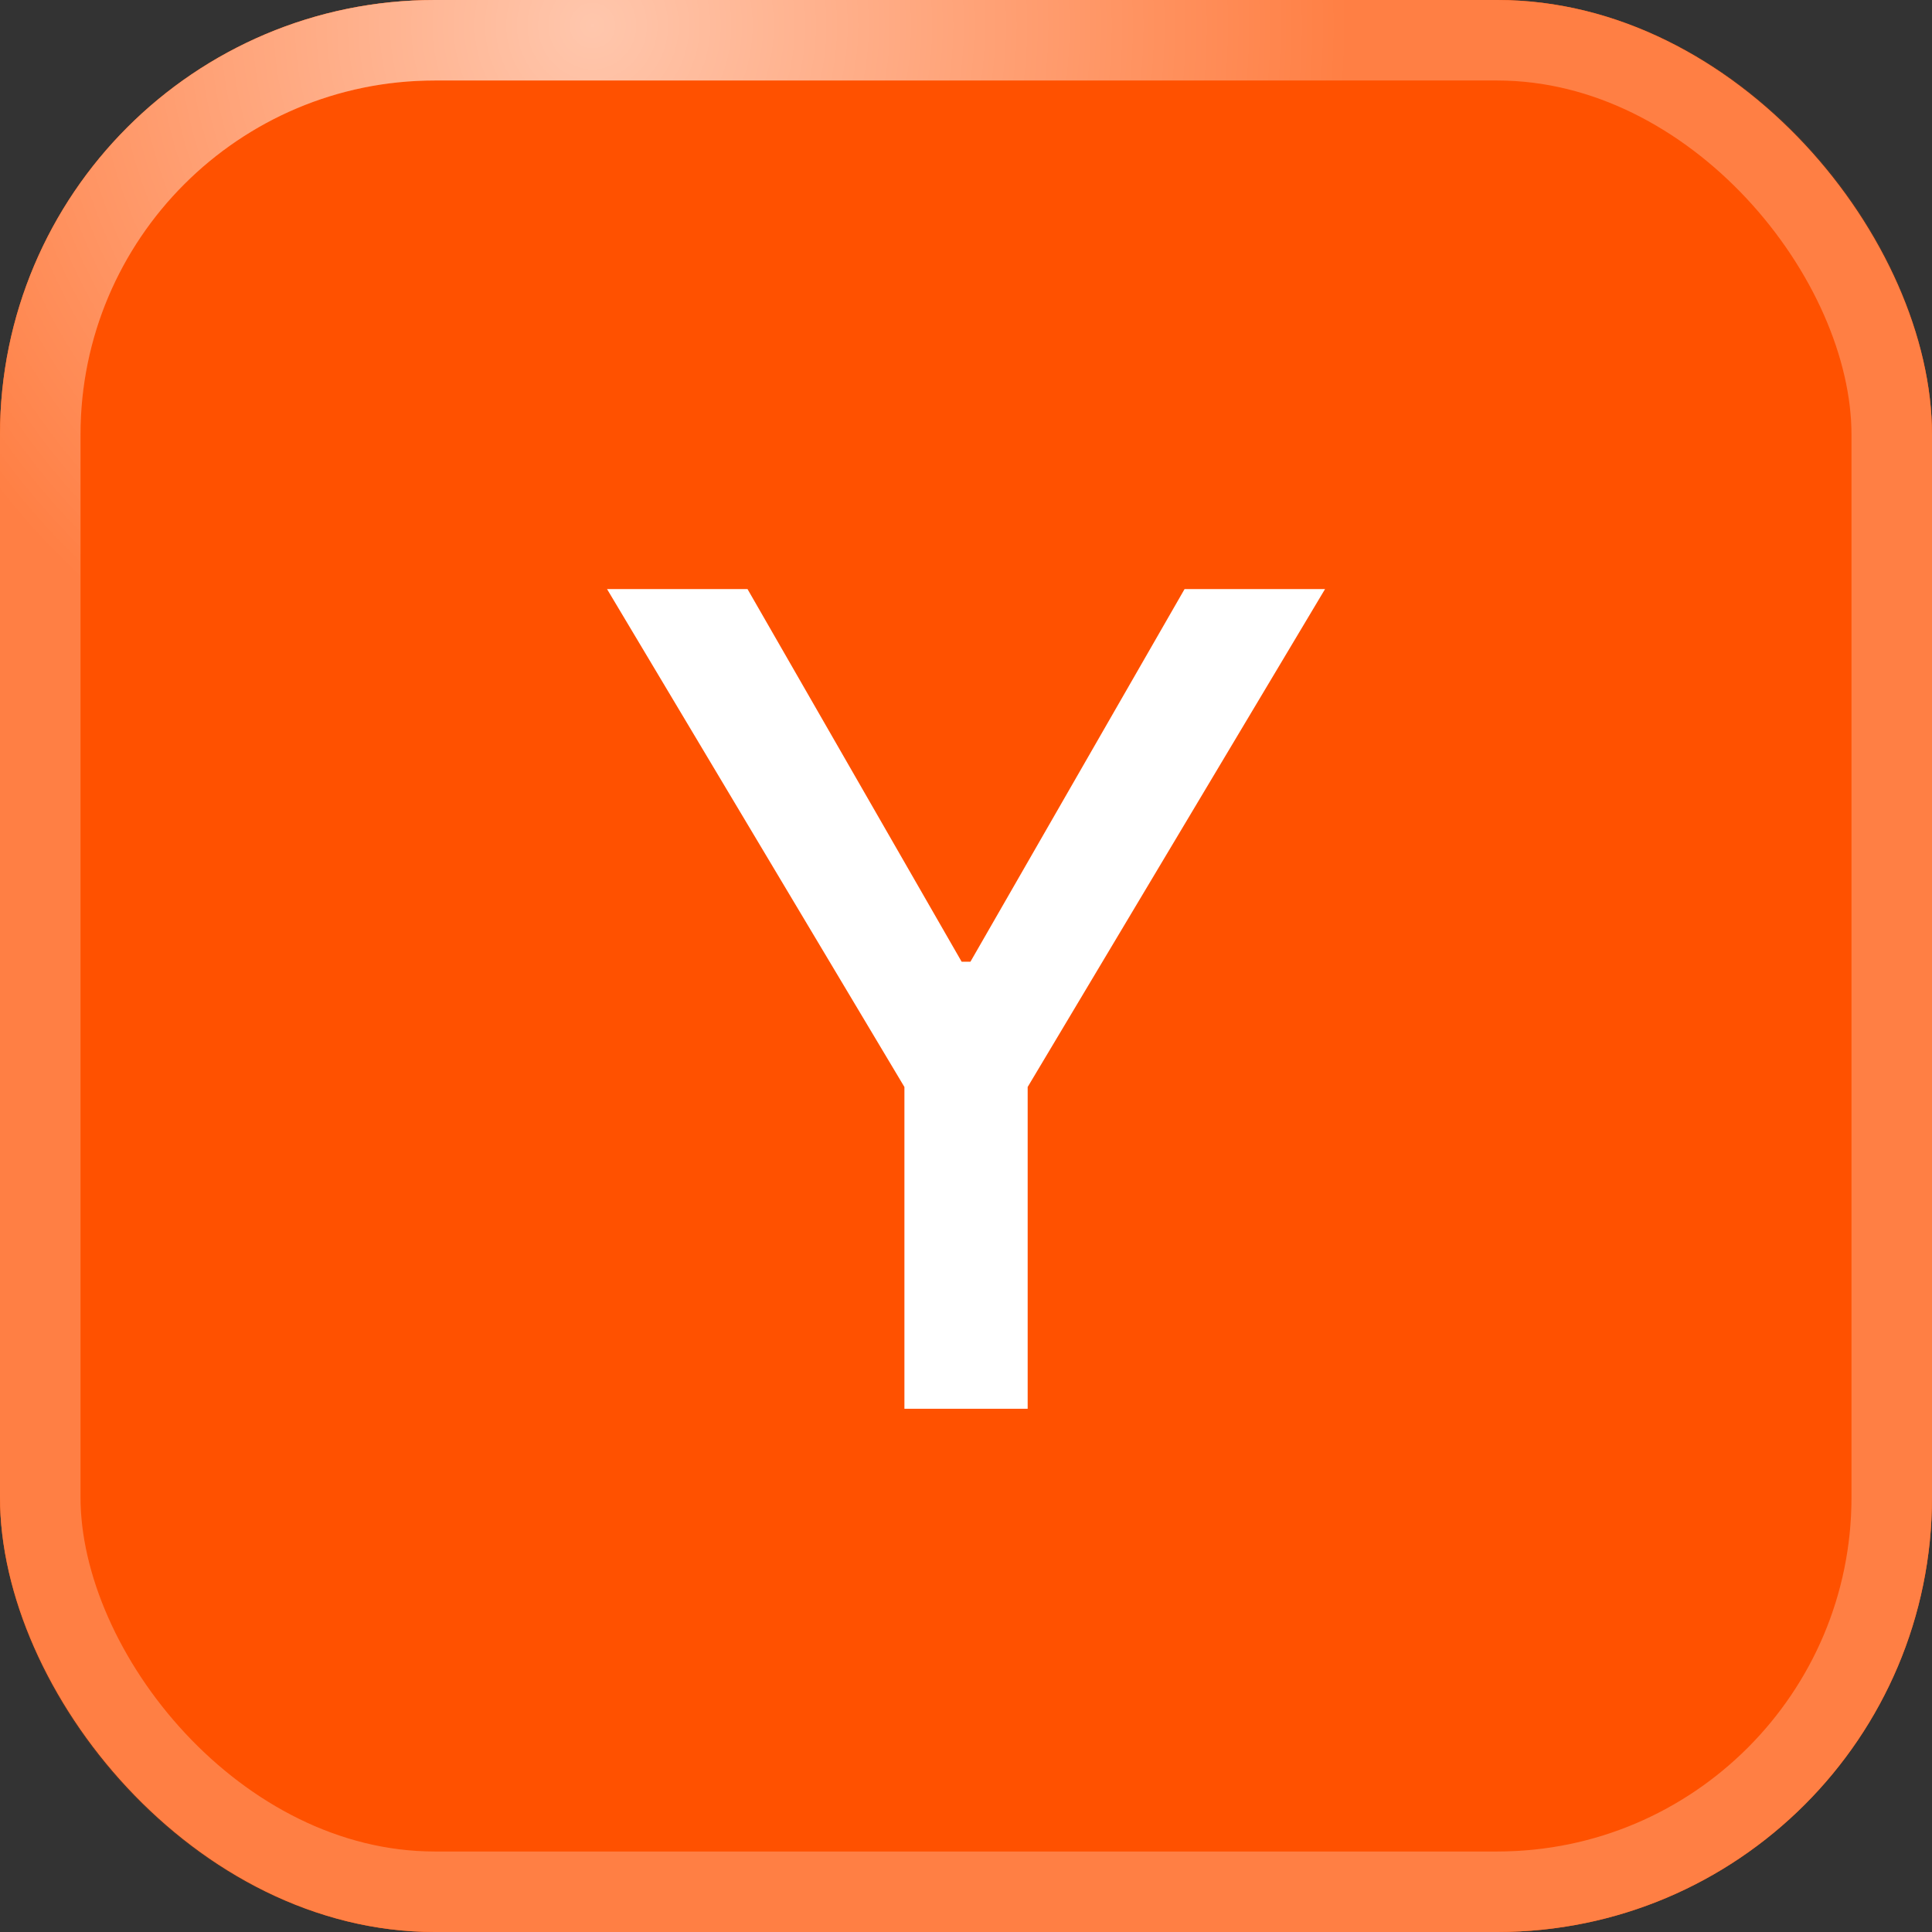
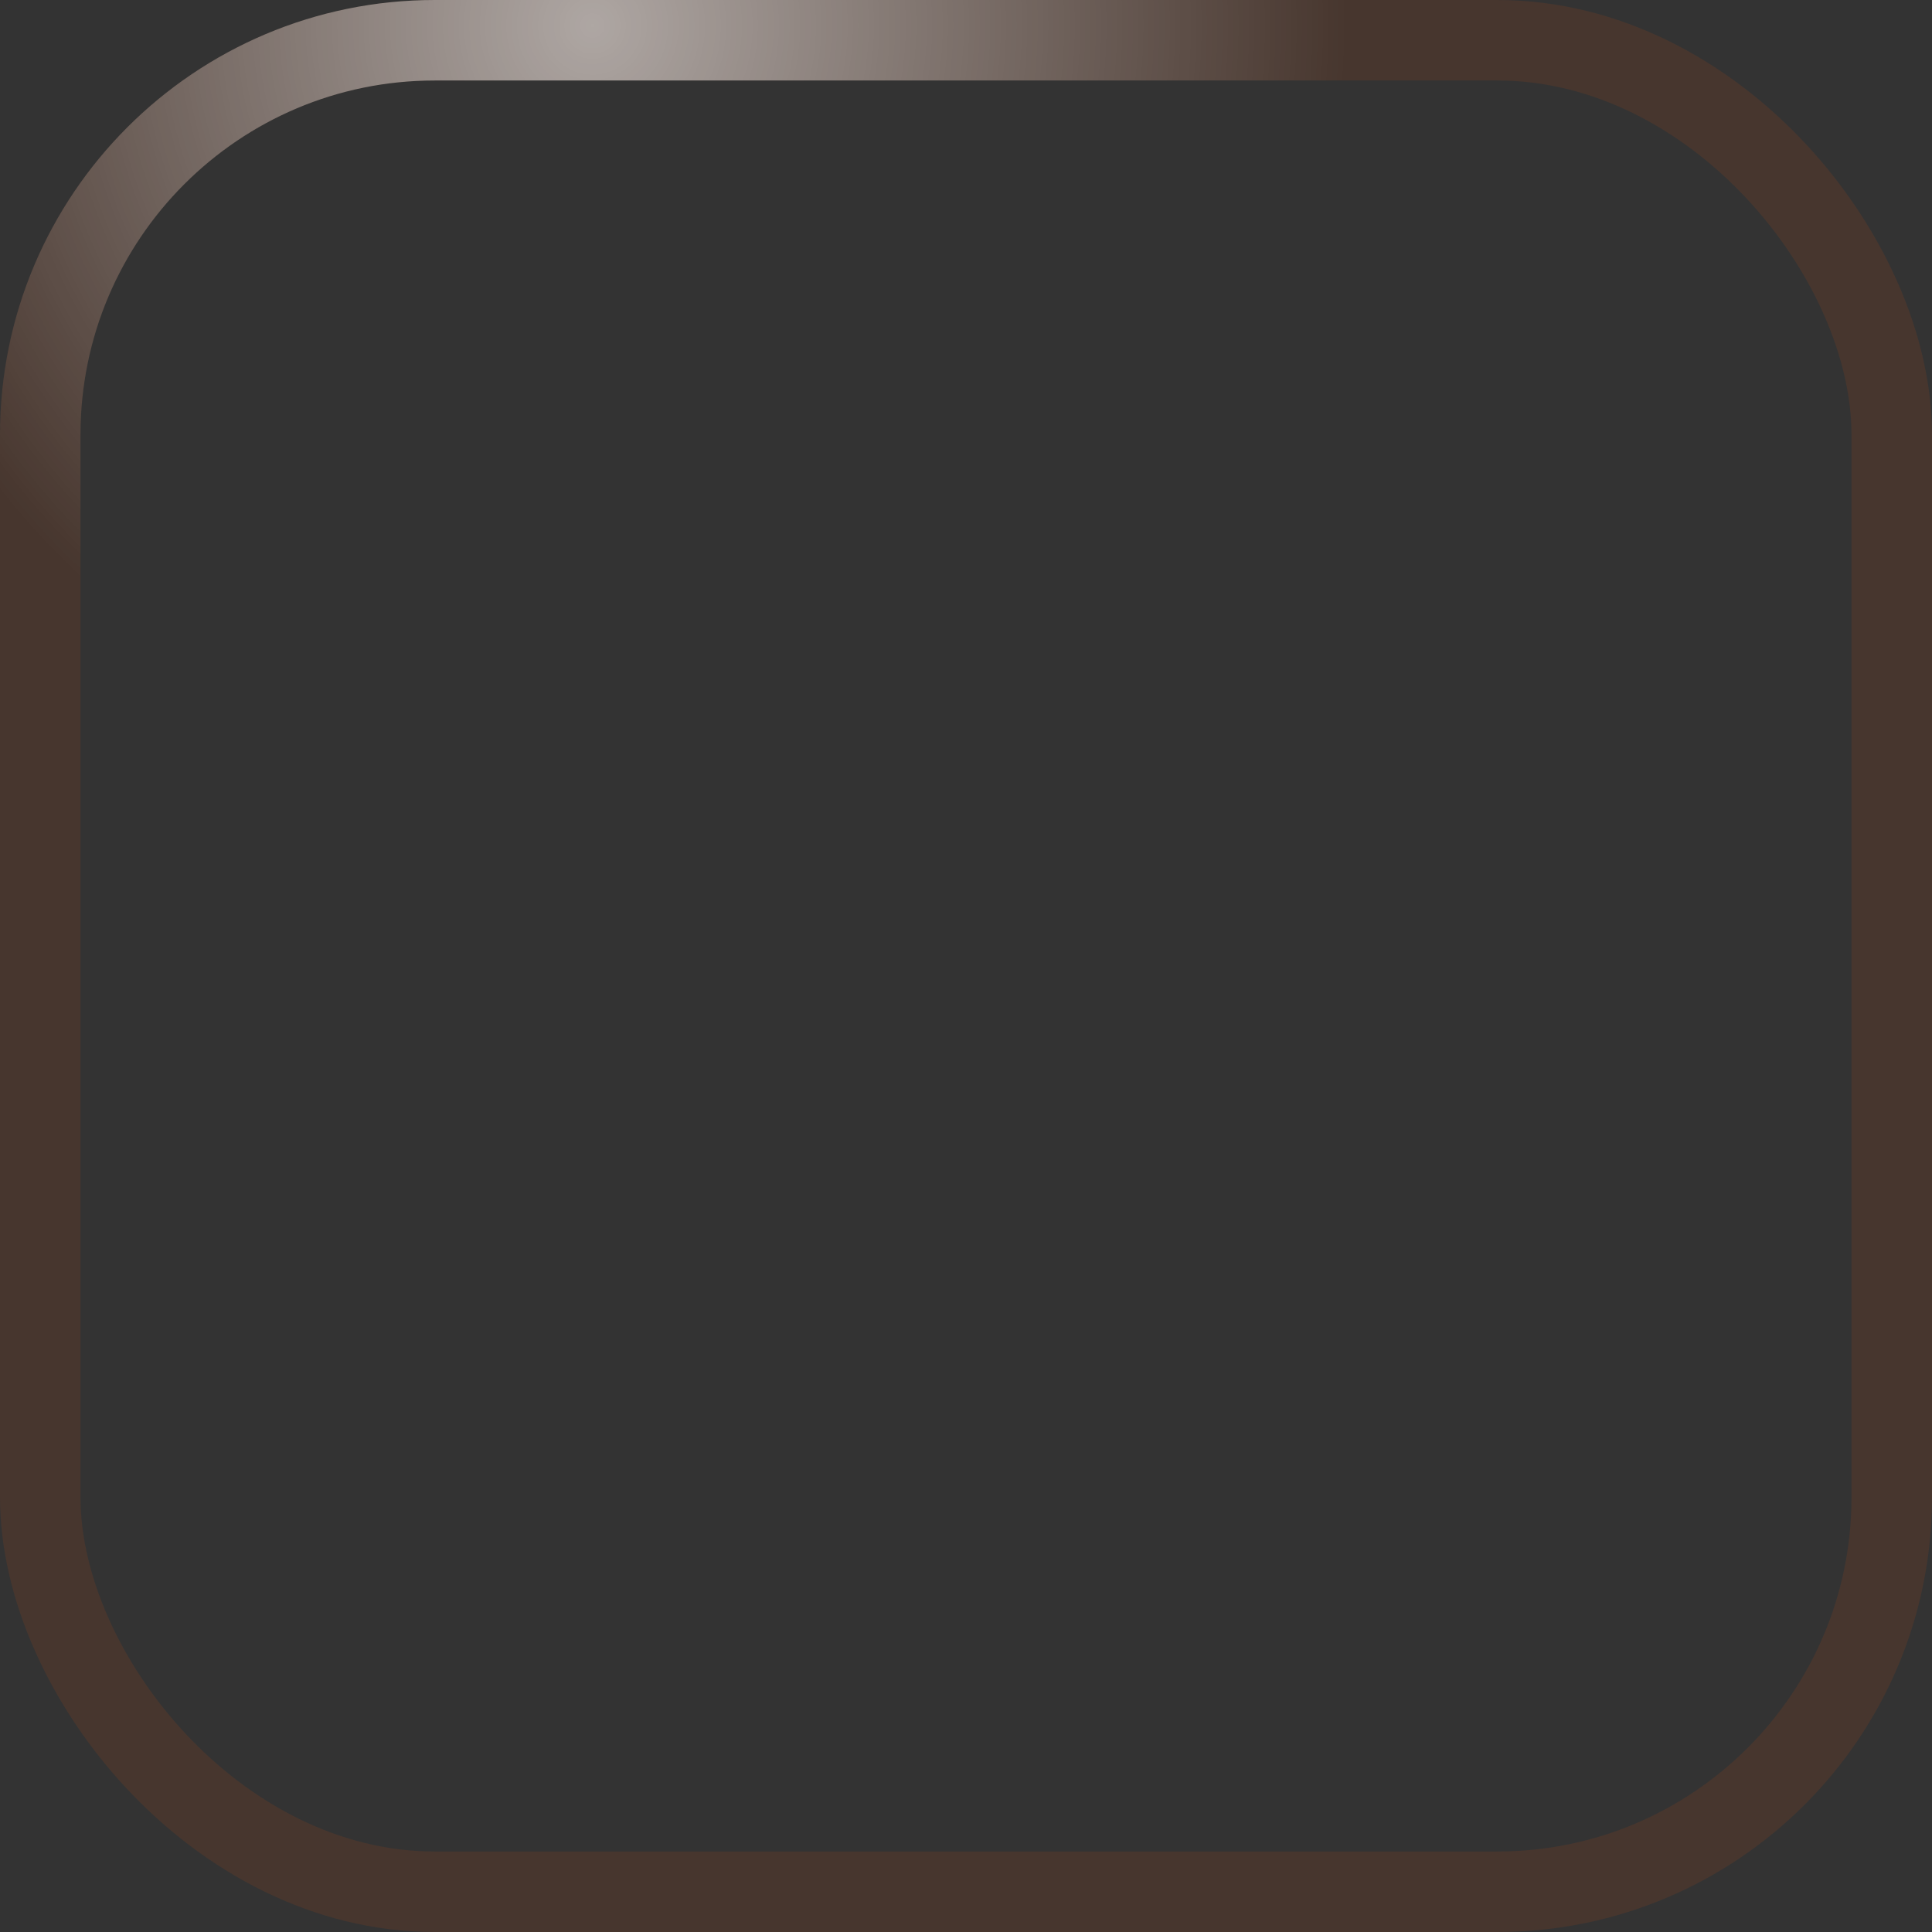
<svg xmlns="http://www.w3.org/2000/svg" width="24" height="24" viewBox="0 0 24 24" fill="none">
  <rect x="0" y="0" width="24" height="24" fill="#333333" stroke="none" />
  <g clip-path="url(#clip0_24_57)">
-     <rect width="24" height="24" rx="5.4" fill="#FF5100" />
-     <rect x="0.5" y="0.5" width="23" height="23" rx="4.9" stroke="#FF844B" />
-     <path d="M7.541 7.318H9.286L11.946 11.947H12.055L14.715 7.318H16.46L12.766 13.503V17.5H11.235V13.503L7.541 7.318Z" fill="white" />
-   </g>
+     </g>
  <rect x="0.5" y="0.5" width="23" height="23" rx="4.9" stroke="#FF5100" stroke-opacity="0.1" />
  <rect x="0.5" y="0.5" width="23" height="23" rx="4.9" stroke="url(#paint0_radial_24_57)" />
  <defs>
    <radialGradient id="paint0_radial_24_57" cx="0" cy="0" r="1" gradientUnits="userSpaceOnUse" gradientTransform="translate(7.35) rotate(58.475) scale(34.138)">
      <stop stop-color="white" stop-opacity="0.56" />
      <stop offset="0.281" stop-color="white" stop-opacity="0" />
    </radialGradient>
    <clipPath id="clip0_24_57">
      <rect width="24" height="24" rx="5.4" fill="white" />
    </clipPath>
  </defs>
</svg>